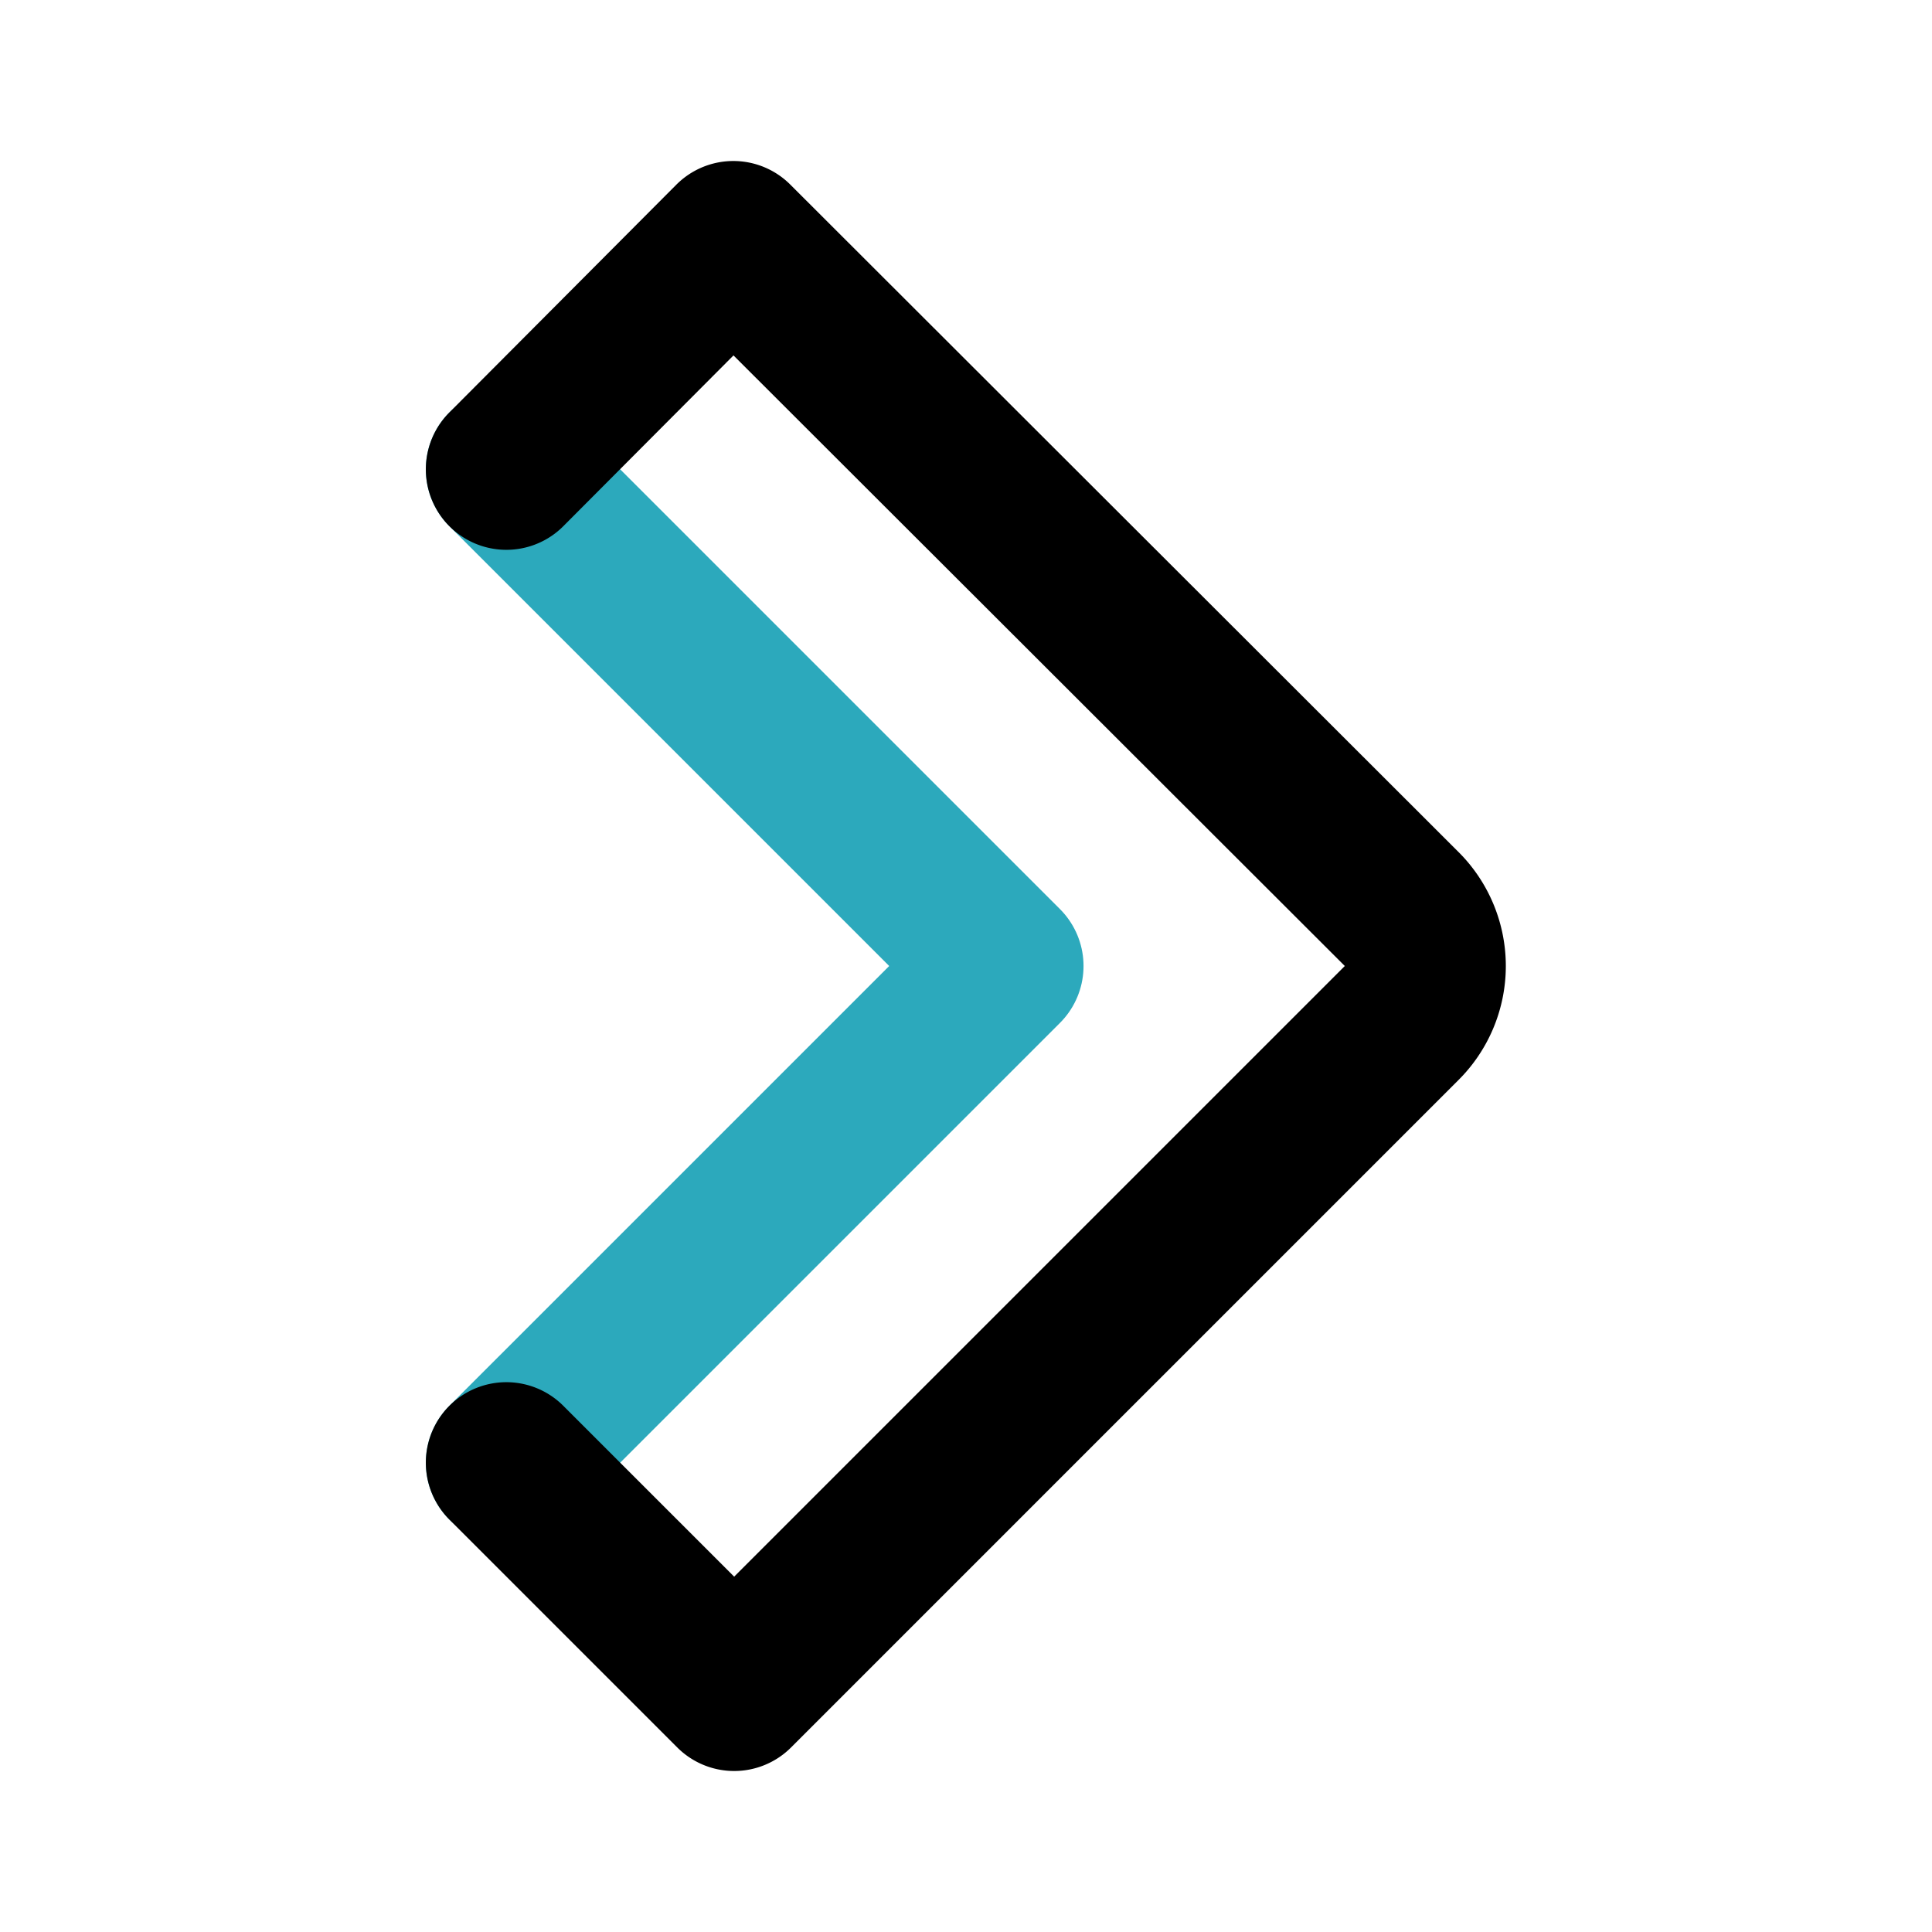
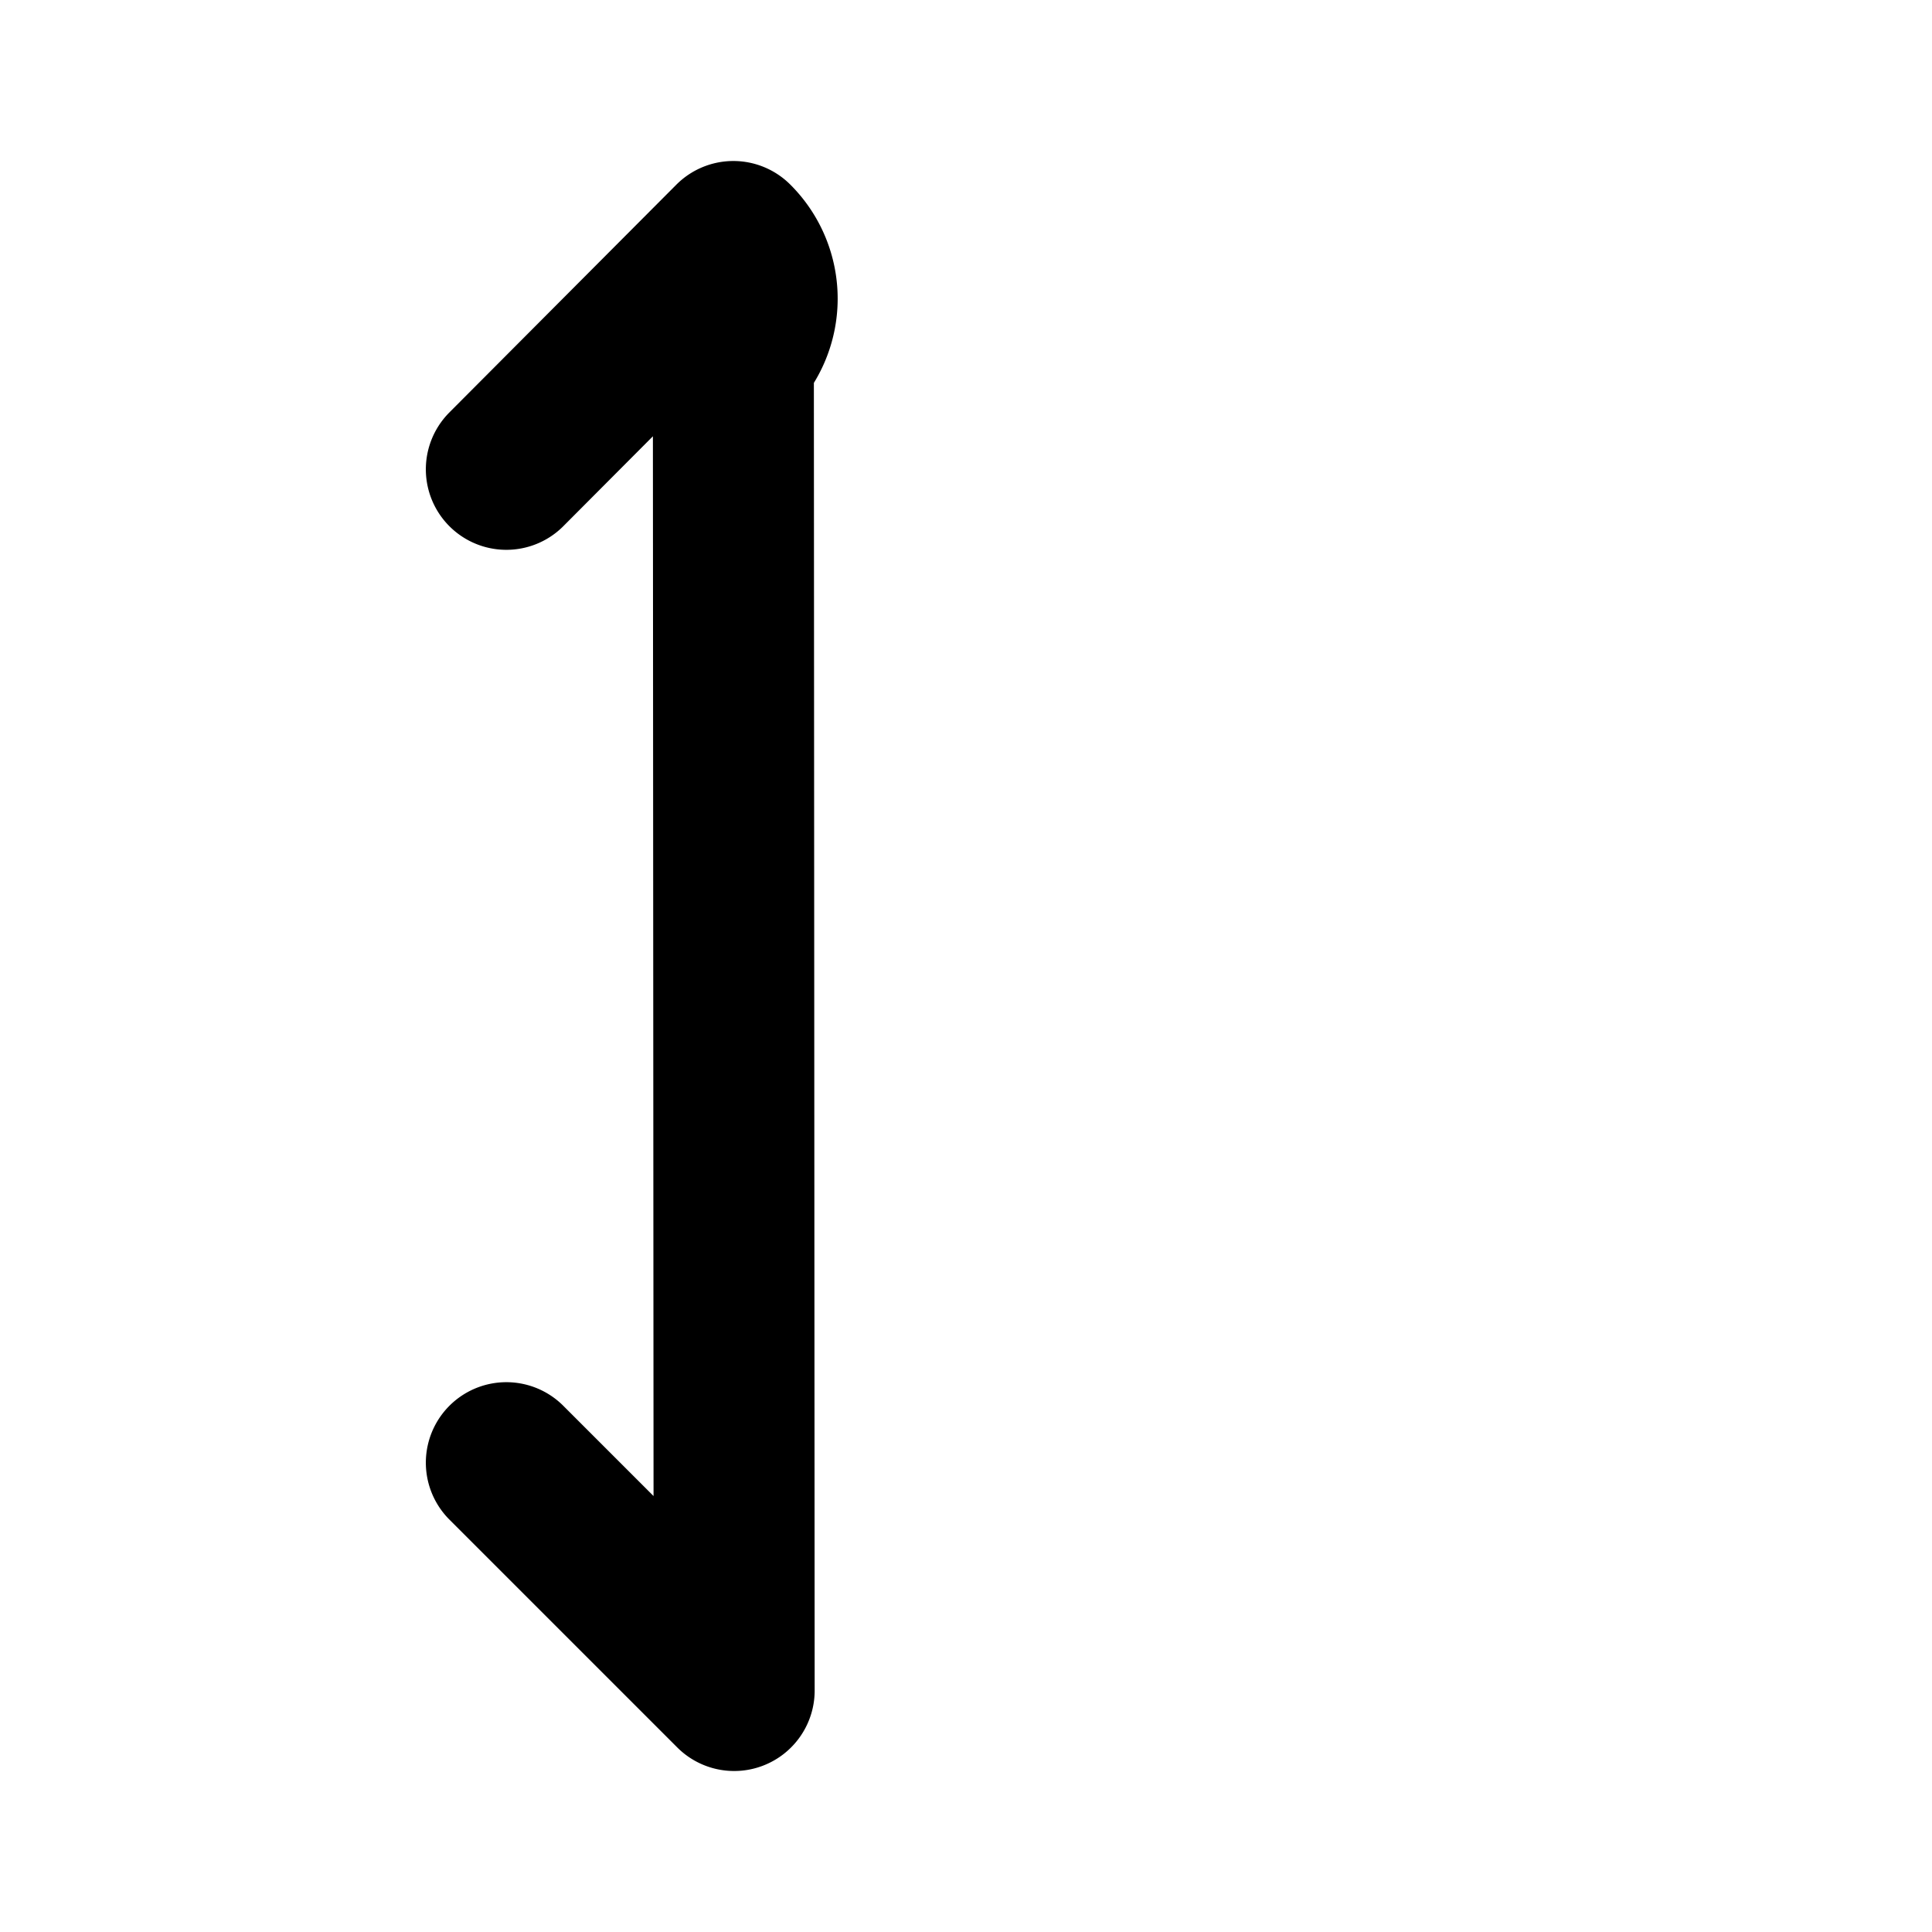
<svg xmlns="http://www.w3.org/2000/svg" fill="#000000" width="800px" height="800px" viewBox="0 0 24 24" id="right-direction-2" data-name="Line Color" class="icon line-color">
-   <polyline id="secondary" points="6.29 18.17 12.46 12 6.29 5.83" style="fill: none; stroke: rgb(44, 169, 188); stroke-linecap: round; stroke-linejoin: round; stroke-width: 2;" />
-   <path id="primary" d="M6.29,5.83,9.11,3l8.3,8.29a1,1,0,0,1,0,1.42L9.12,21,6.29,18.17" style="fill: none; stroke: rgb(0, 0, 0); stroke-linecap: round; stroke-linejoin: round; stroke-width: 2;" />
+   <path id="primary" d="M6.29,5.83,9.11,3a1,1,0,0,1,0,1.42L9.12,21,6.29,18.17" style="fill: none; stroke: rgb(0, 0, 0); stroke-linecap: round; stroke-linejoin: round; stroke-width: 2;" />
</svg>